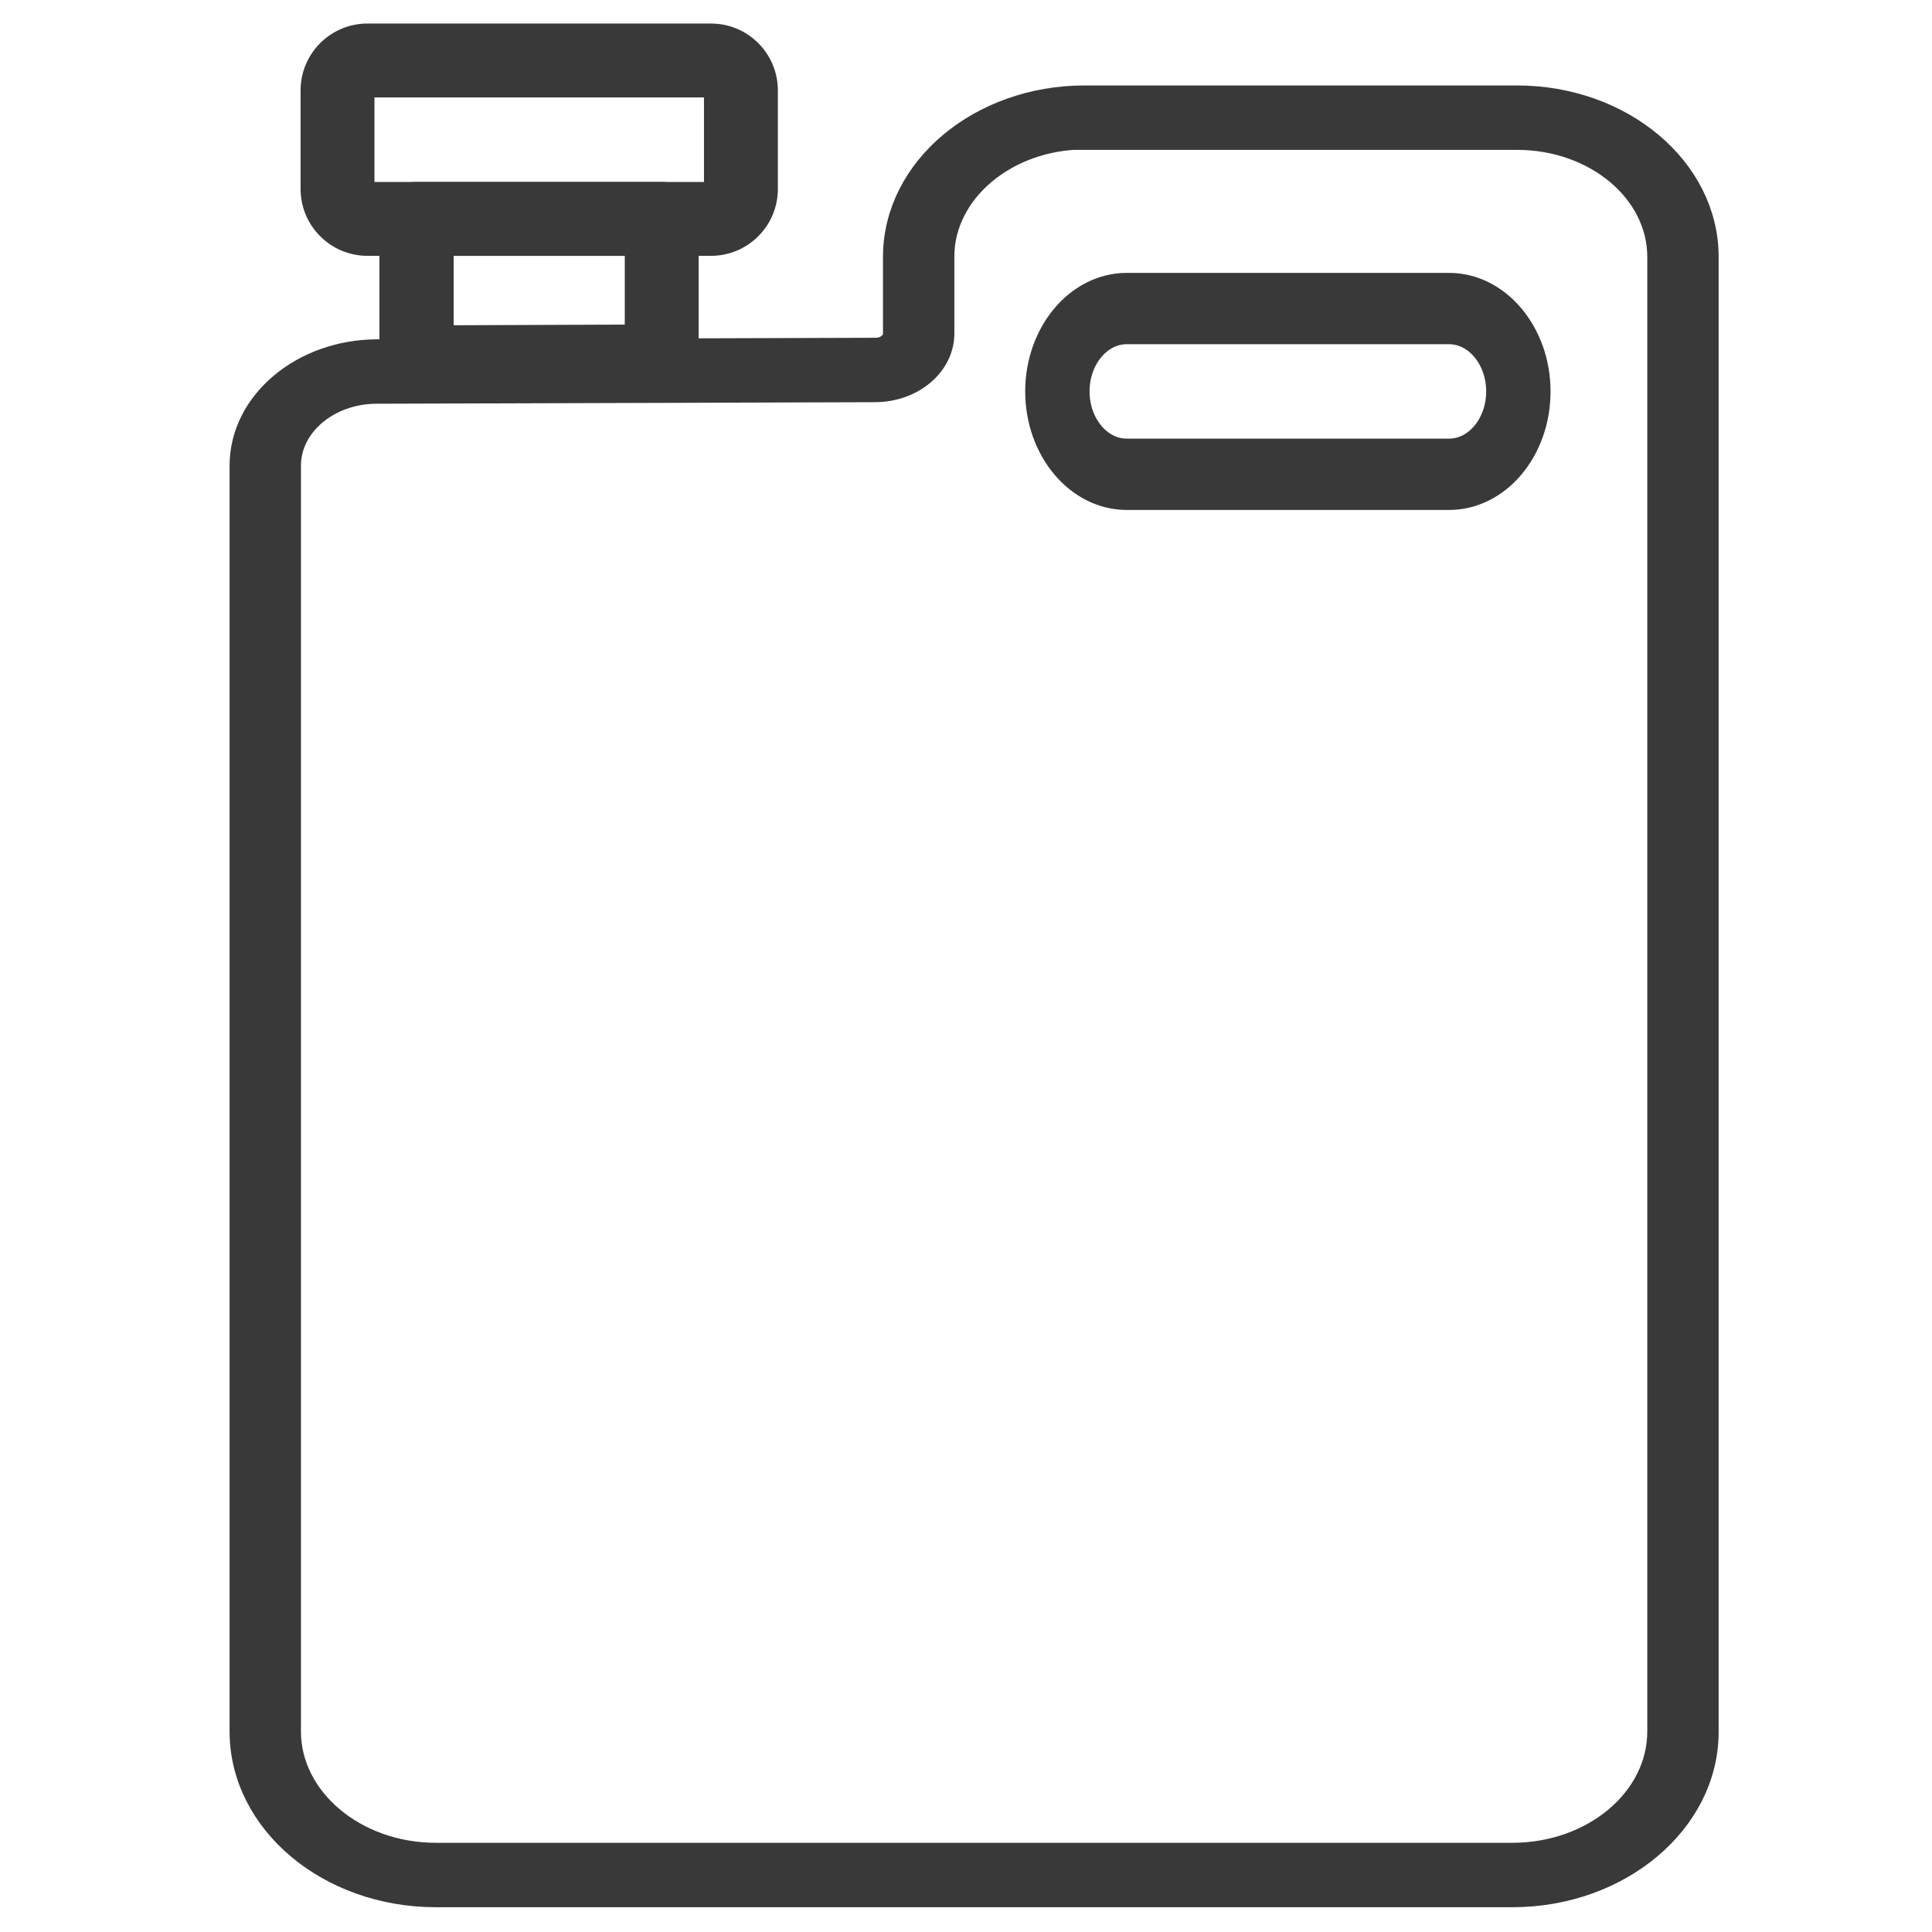
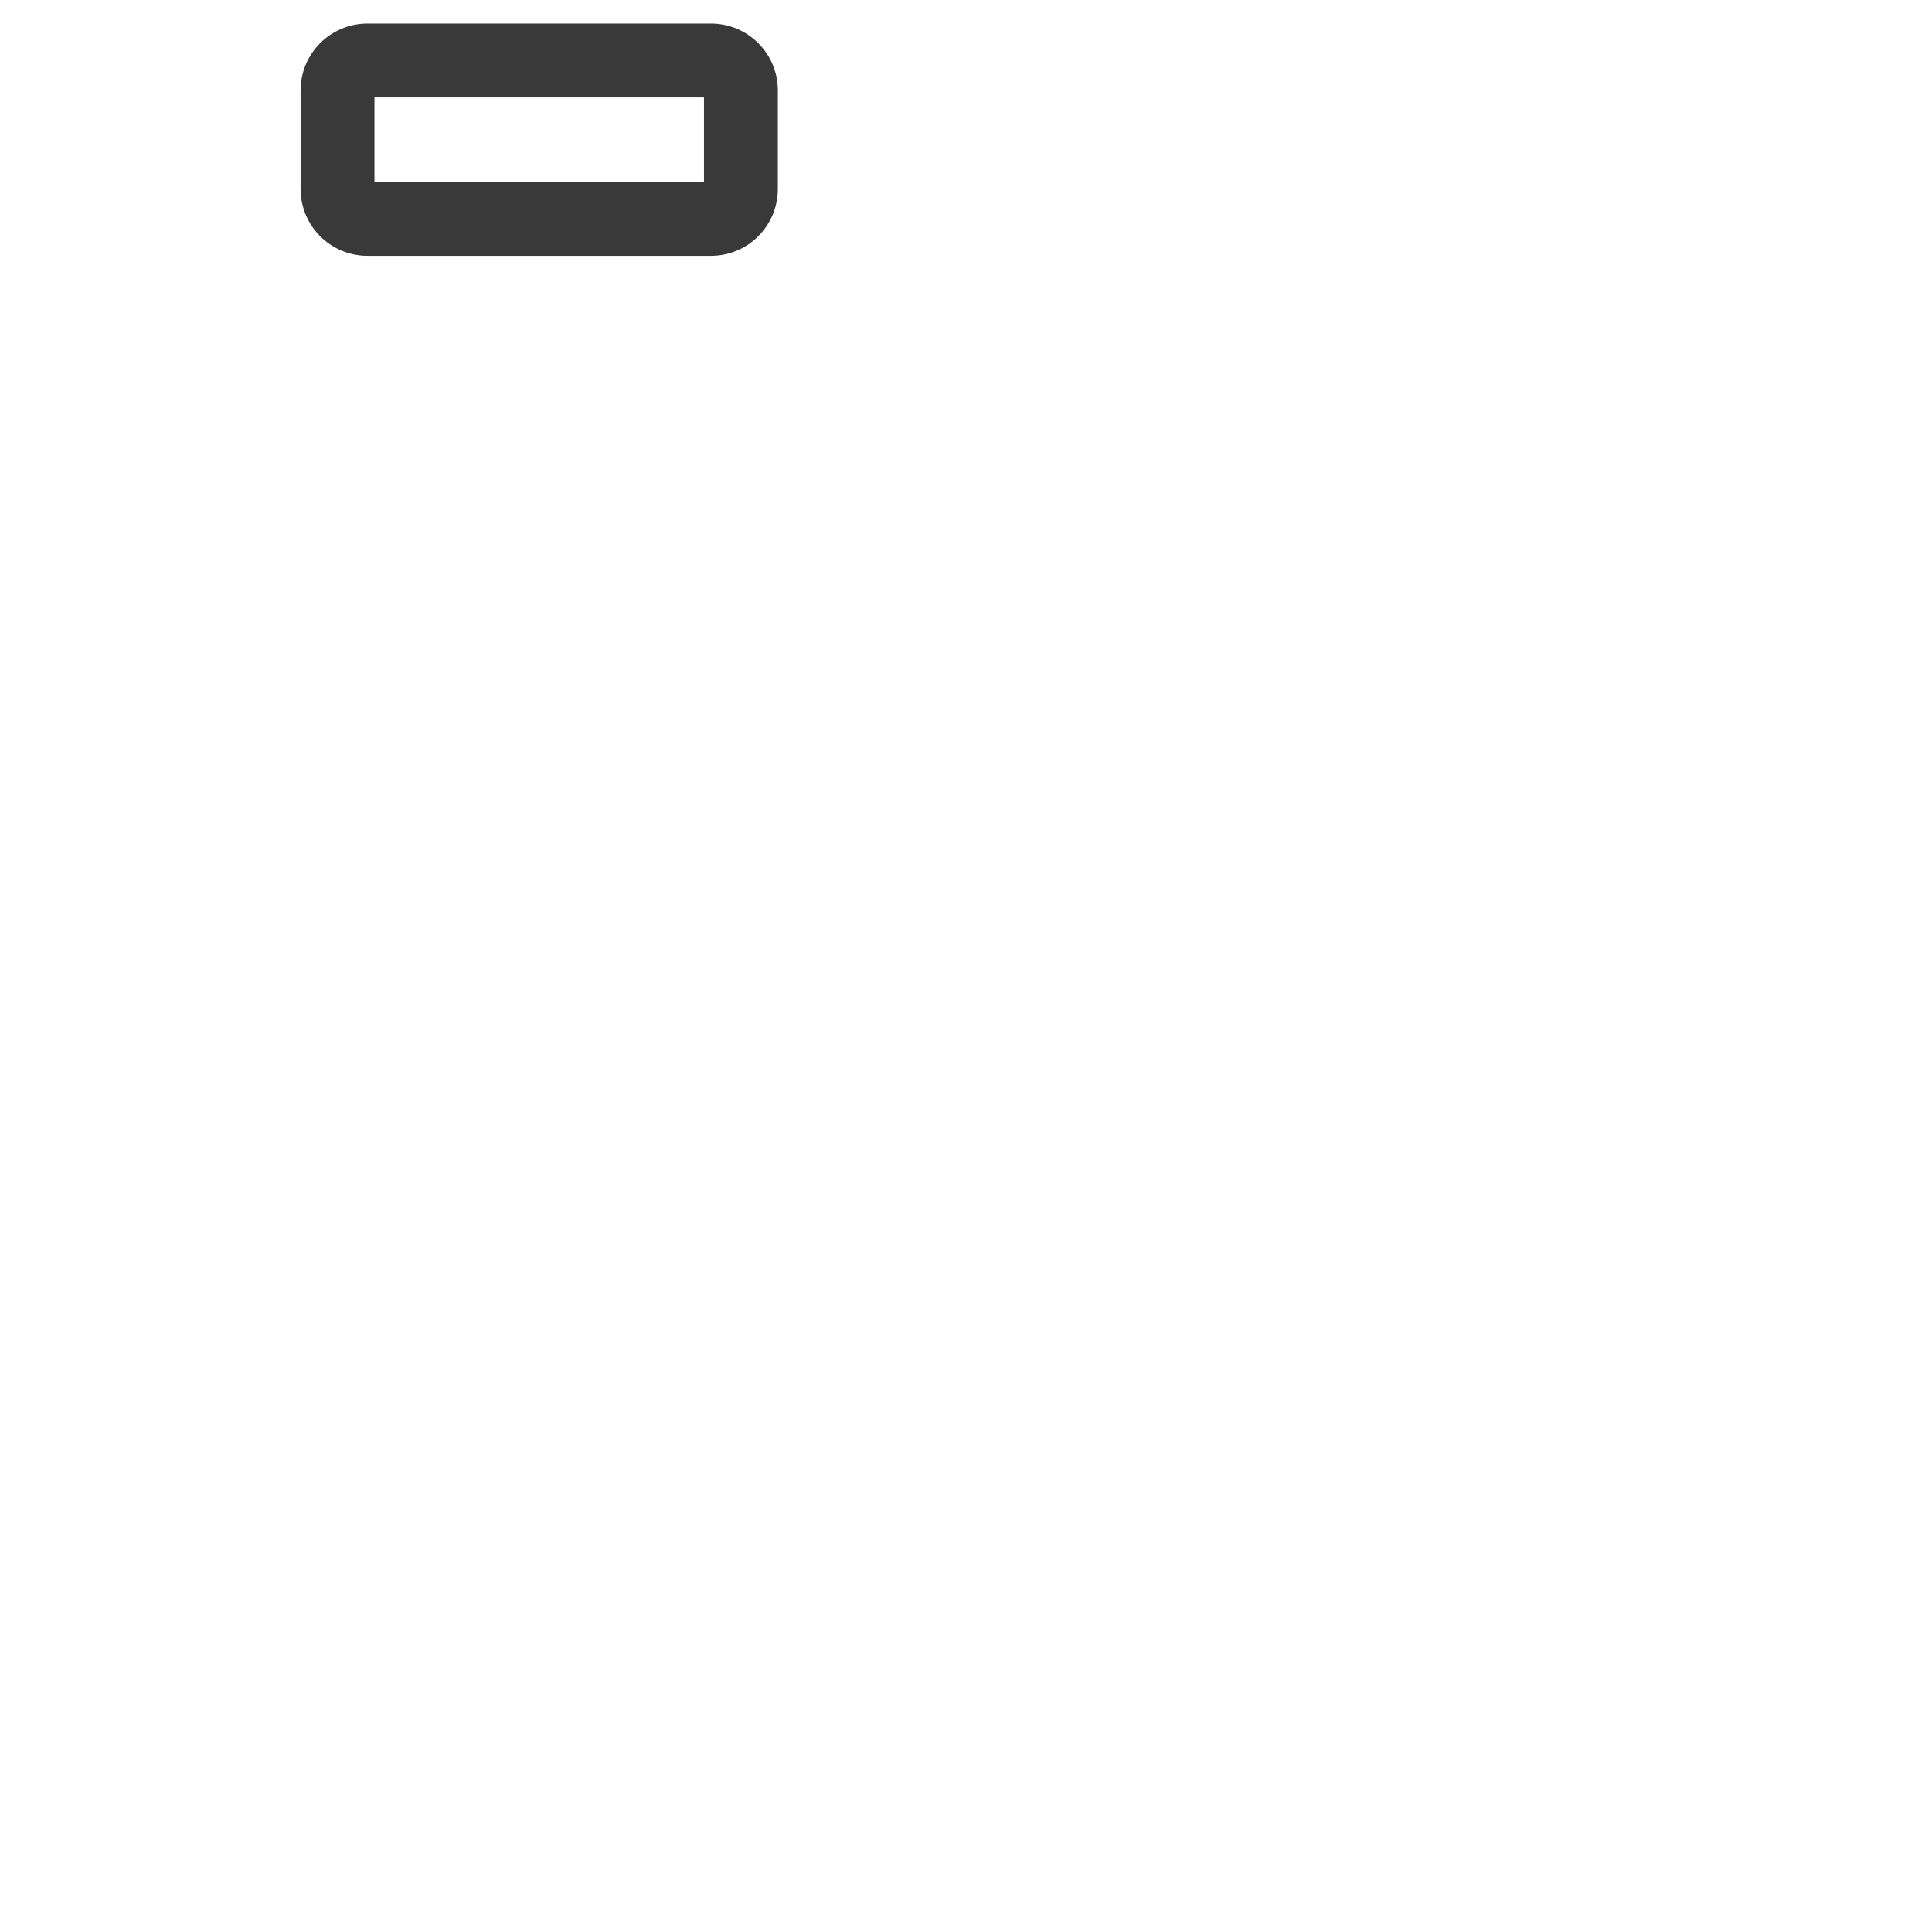
<svg xmlns="http://www.w3.org/2000/svg" version="1.1" id="Layer_1" x="0px" y="0px" viewBox="0 0 500 500" style="enable-background:new 0 0 500 500;" xml:space="preserve">
  <style type="text/css">
	.st0{fill:#393939;stroke:#393939;stroke-width:7.17;stroke-miterlimit:10;}
	.st1{fill:#393939;stroke:#393939;stroke-width:7.159;stroke-miterlimit:10;}
	.st2{fill:#393939;stroke:#393939;stroke-width:7.819;stroke-miterlimit:10;}
</style>
-   <path class="st0" d="M391.4,490H112.8C85.3,490,63,471.2,63,448.1V120.5c0-16,15.5-29,34.5-29.1L226.6,91c3.1,0,5.5-2.1,5.5-4.7  V66.5c0-22.5,21.8-40.8,48.6-40.8h111.9c26.8,0,48.6,18.3,48.6,40.8v381.7C441.2,471.2,418.8,490,391.4,490z M280.7,35.1  c-20.5,0-37.3,14.1-37.3,31.3v19.9c0,7.8-7.5,14.1-16.8,14.2l-129.1,0.4c-12.8,0-23.2,8.8-23.2,19.6v327.6  c0,17.8,17.3,32.4,38.5,32.4h278.6c21.2,0,38.5-14.5,38.5-32.4V66.5c0-17.3-16.7-31.3-37.3-31.3H280.7z" />
-   <path class="st1" d="M375,128.4h-83.4c-12.5,0-22.7-12.2-22.7-27.1c0-14.9,10.2-27.1,22.7-27.1H375c12.5,0,22.7,12.2,22.7,27.1  C397.7,116.3,387.5,128.4,375,128.4z M291.6,85.5c-7.3,0-13.2,7.1-13.2,15.8c0,8.7,5.9,15.8,13.2,15.8H375c7.3,0,13.2-7.1,13.2-15.8  c0-8.7-5.9-15.8-13.2-15.8H291.6z" />
-   <path class="st2" d="M107.8,99.5c-1.5,0-2.9-0.6-4-1.6c-1.1-1.1-1.7-2.5-1.7-4V56.7c0-3.1,2.5-5.7,5.7-5.7h63.4  c3.1,0,5.7,2.5,5.7,5.7v36.9c0,3.1-2.5,5.6-5.6,5.7L107.8,99.5C107.8,99.5,107.8,99.5,107.8,99.5z M113.5,62.3v25.8l52.1-0.2V62.3  H113.5z" />
  <path class="st2" d="M184,62.3H95.1c-7.4,0-13.4-6-13.4-13.4V23.4c0-7.4,6-13.4,13.4-13.4H184c7.4,0,13.4,6,13.4,13.4v25.5  C197.4,56.3,191.4,62.3,184,62.3z M95.1,21.3c-1.2,0-2.1,1-2.1,2.1v25.5c0,1.2,1,2.1,2.1,2.1H184c1.2,0,2.1-1,2.1-2.1V23.4  c0-1.2-1-2.1-2.1-2.1H95.1z" />
</svg>